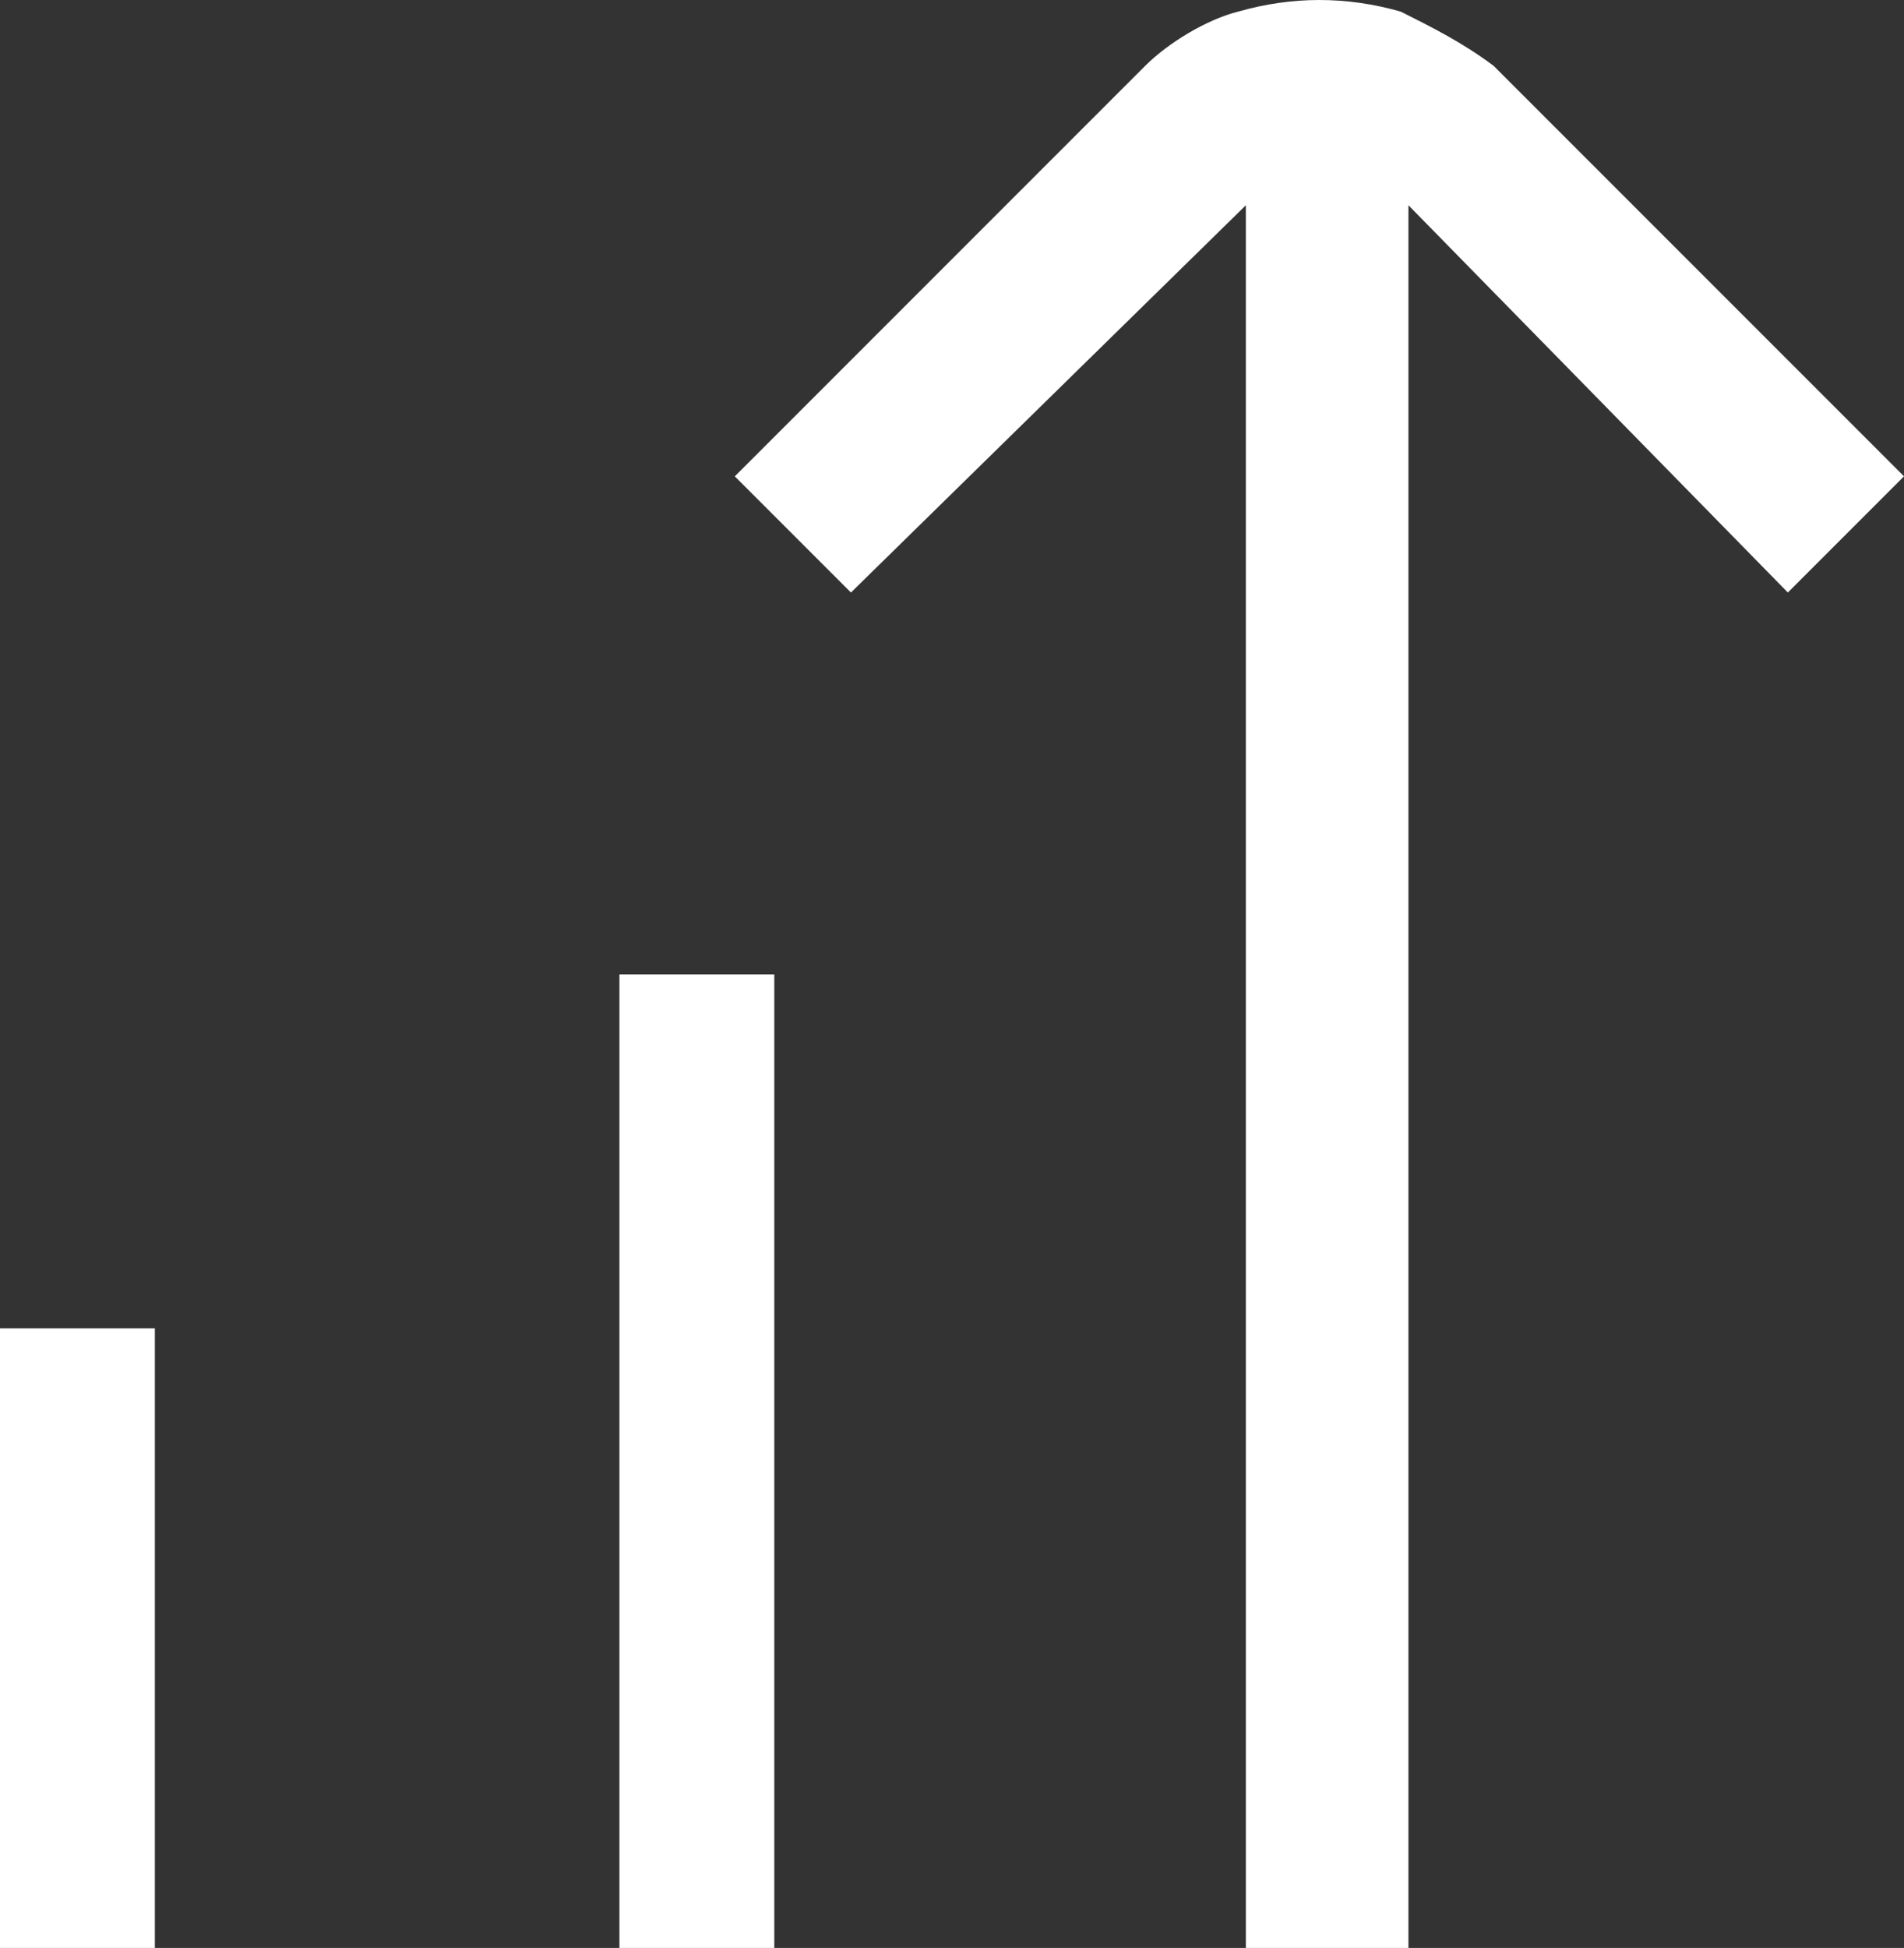
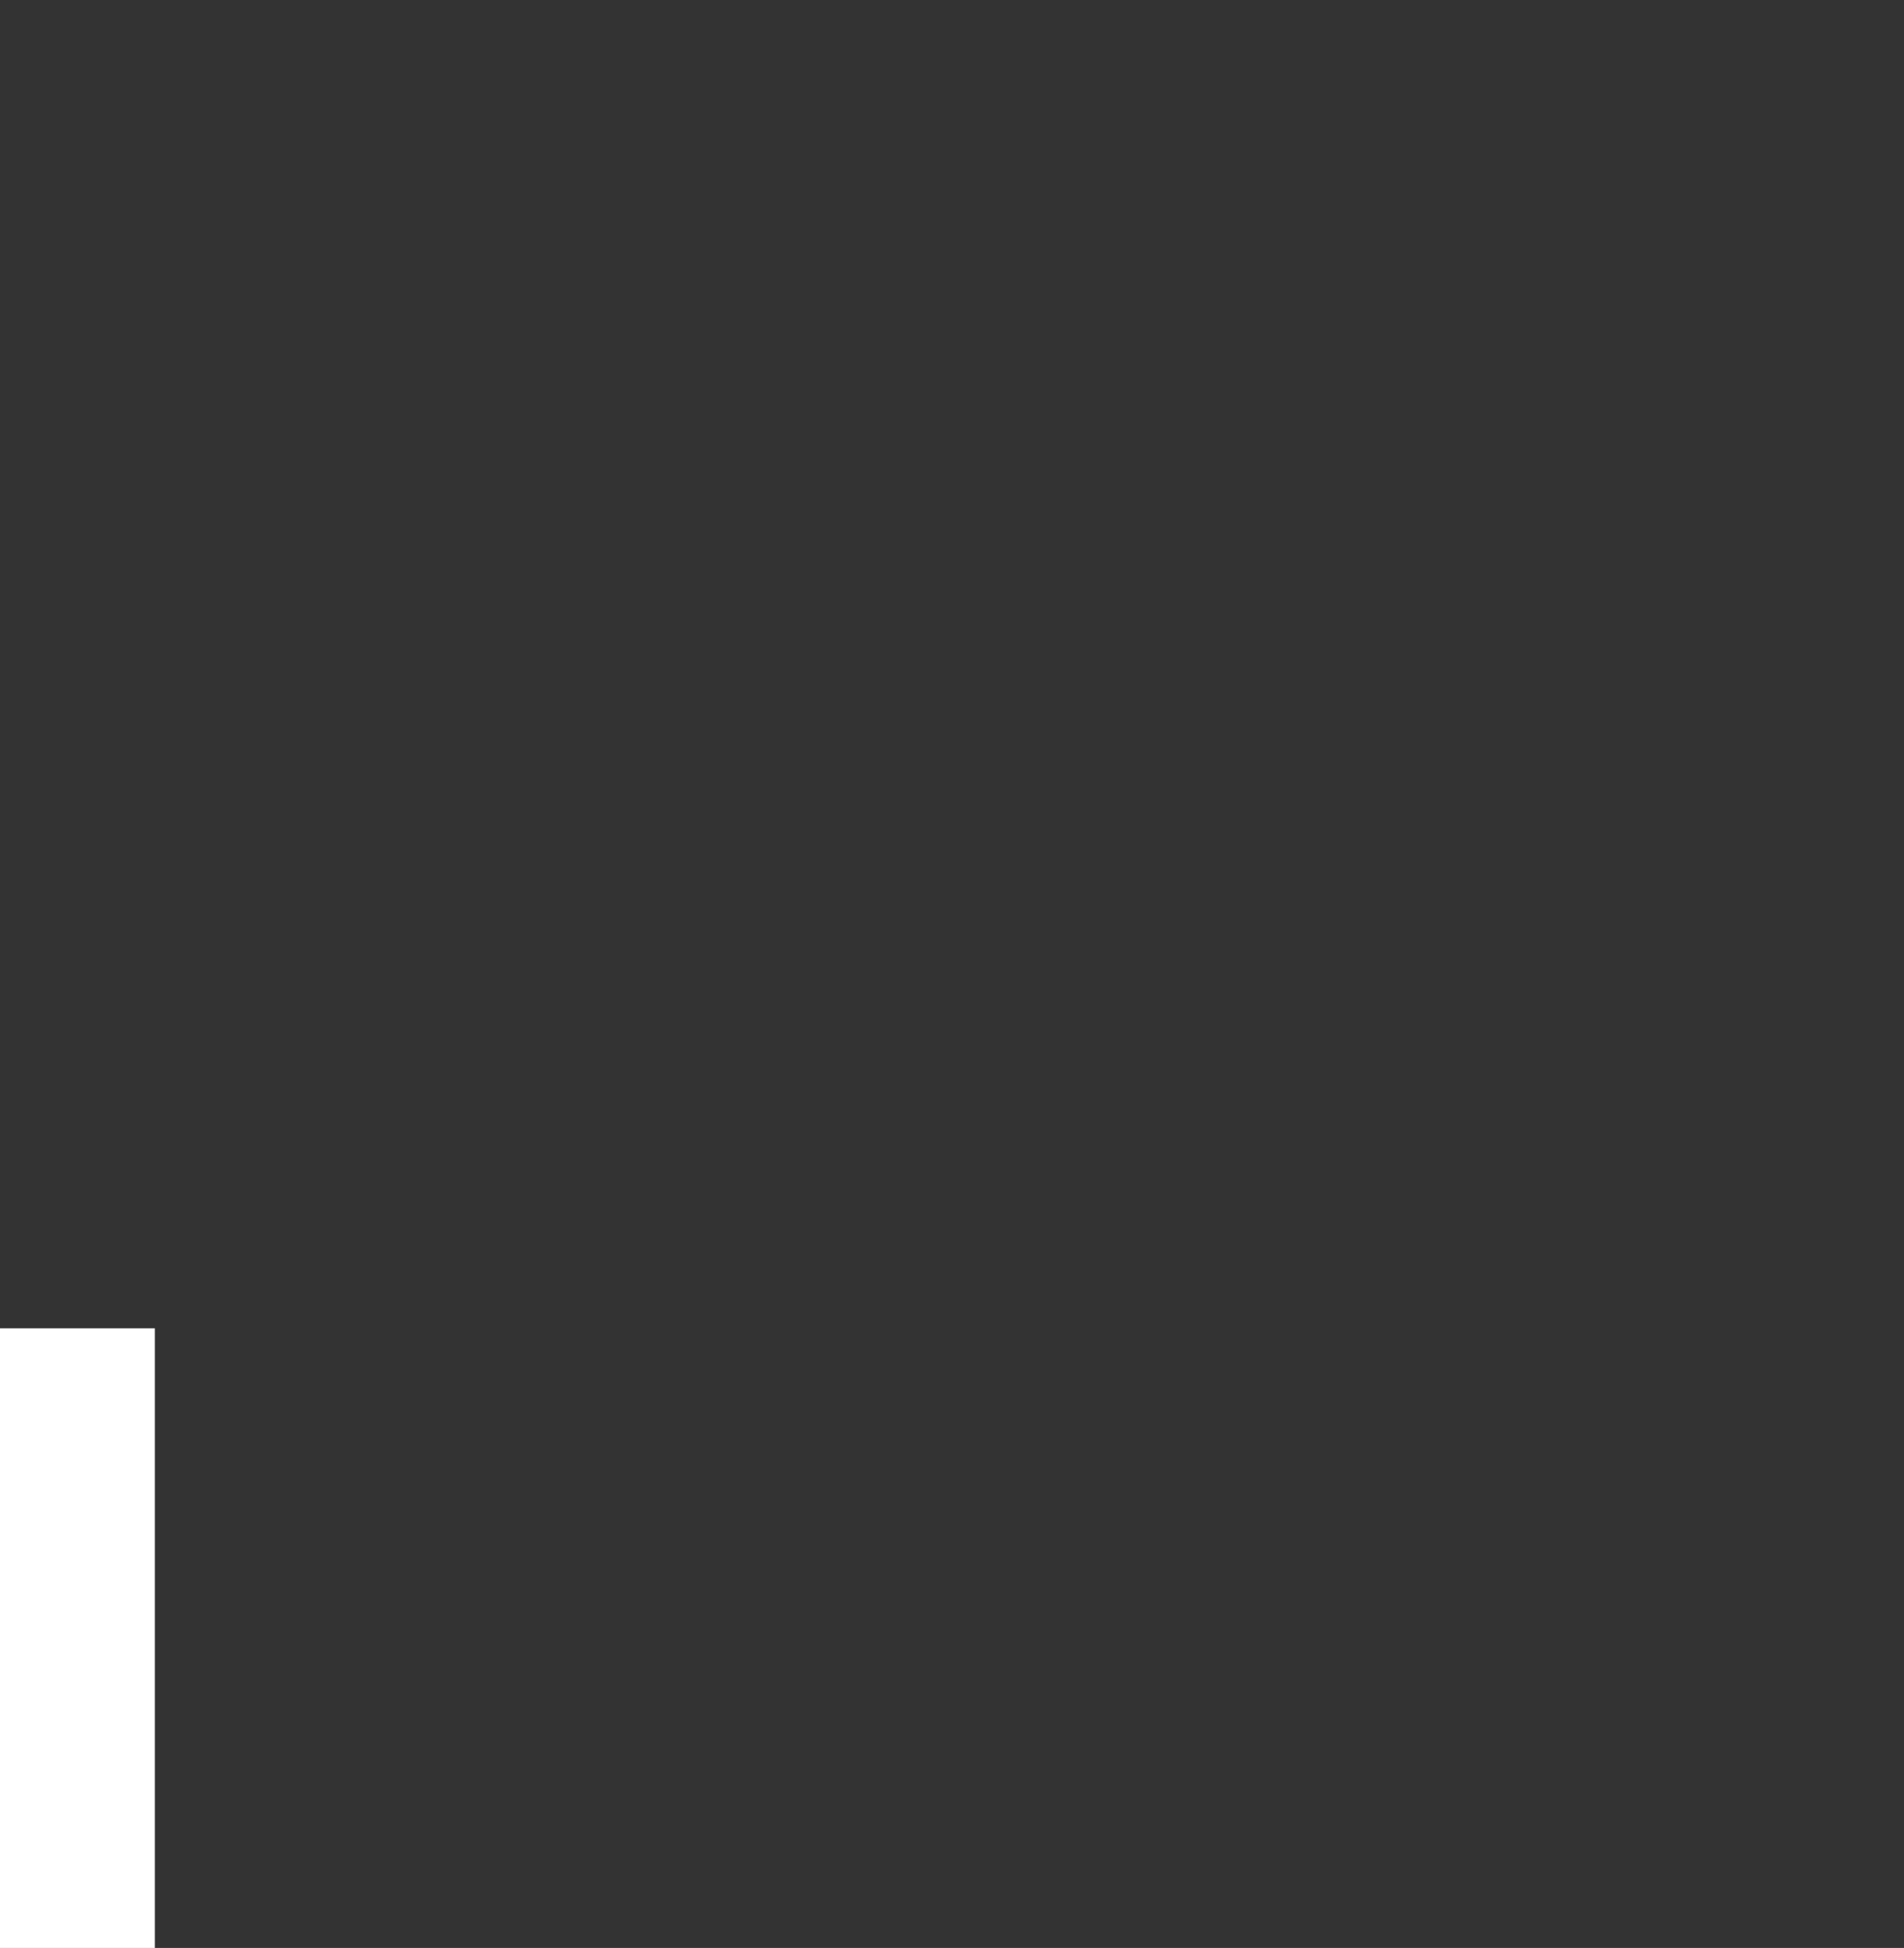
<svg xmlns="http://www.w3.org/2000/svg" id="Layer_2" data-name="Layer 2" viewBox="0 0 24.59 25.15">
  <rect x="0" y="0" width="24.59" height="25.15" fill="#333333" stroke="none" />
  <defs>
    <style>
      .cls-1 {
        fill: #fff;
        stroke-width: 0px;
      }
    </style>
  </defs>
  <g id="Layer_1-2" data-name="Layer 1">
    <path class="cls-1" d="M2,17.15v8H0v-8h2Z" />
-     <path class="cls-1" d="M10,12.58v12.58h-2v-12.58h2Z" />
-     <path class="cls-1" d="M10.99,7.65l-1.5-1.5L14.79.85c.3-.3.8-.6,1.2-.7h0c.7-.2,1.4-.2,2.1,0h0c.4.2.8.4,1.2.7l5.3,5.3-1.5,1.5-4.9-5v22.5h-2.1V2.65l-5.1,5Z" />
  </g>
</svg>